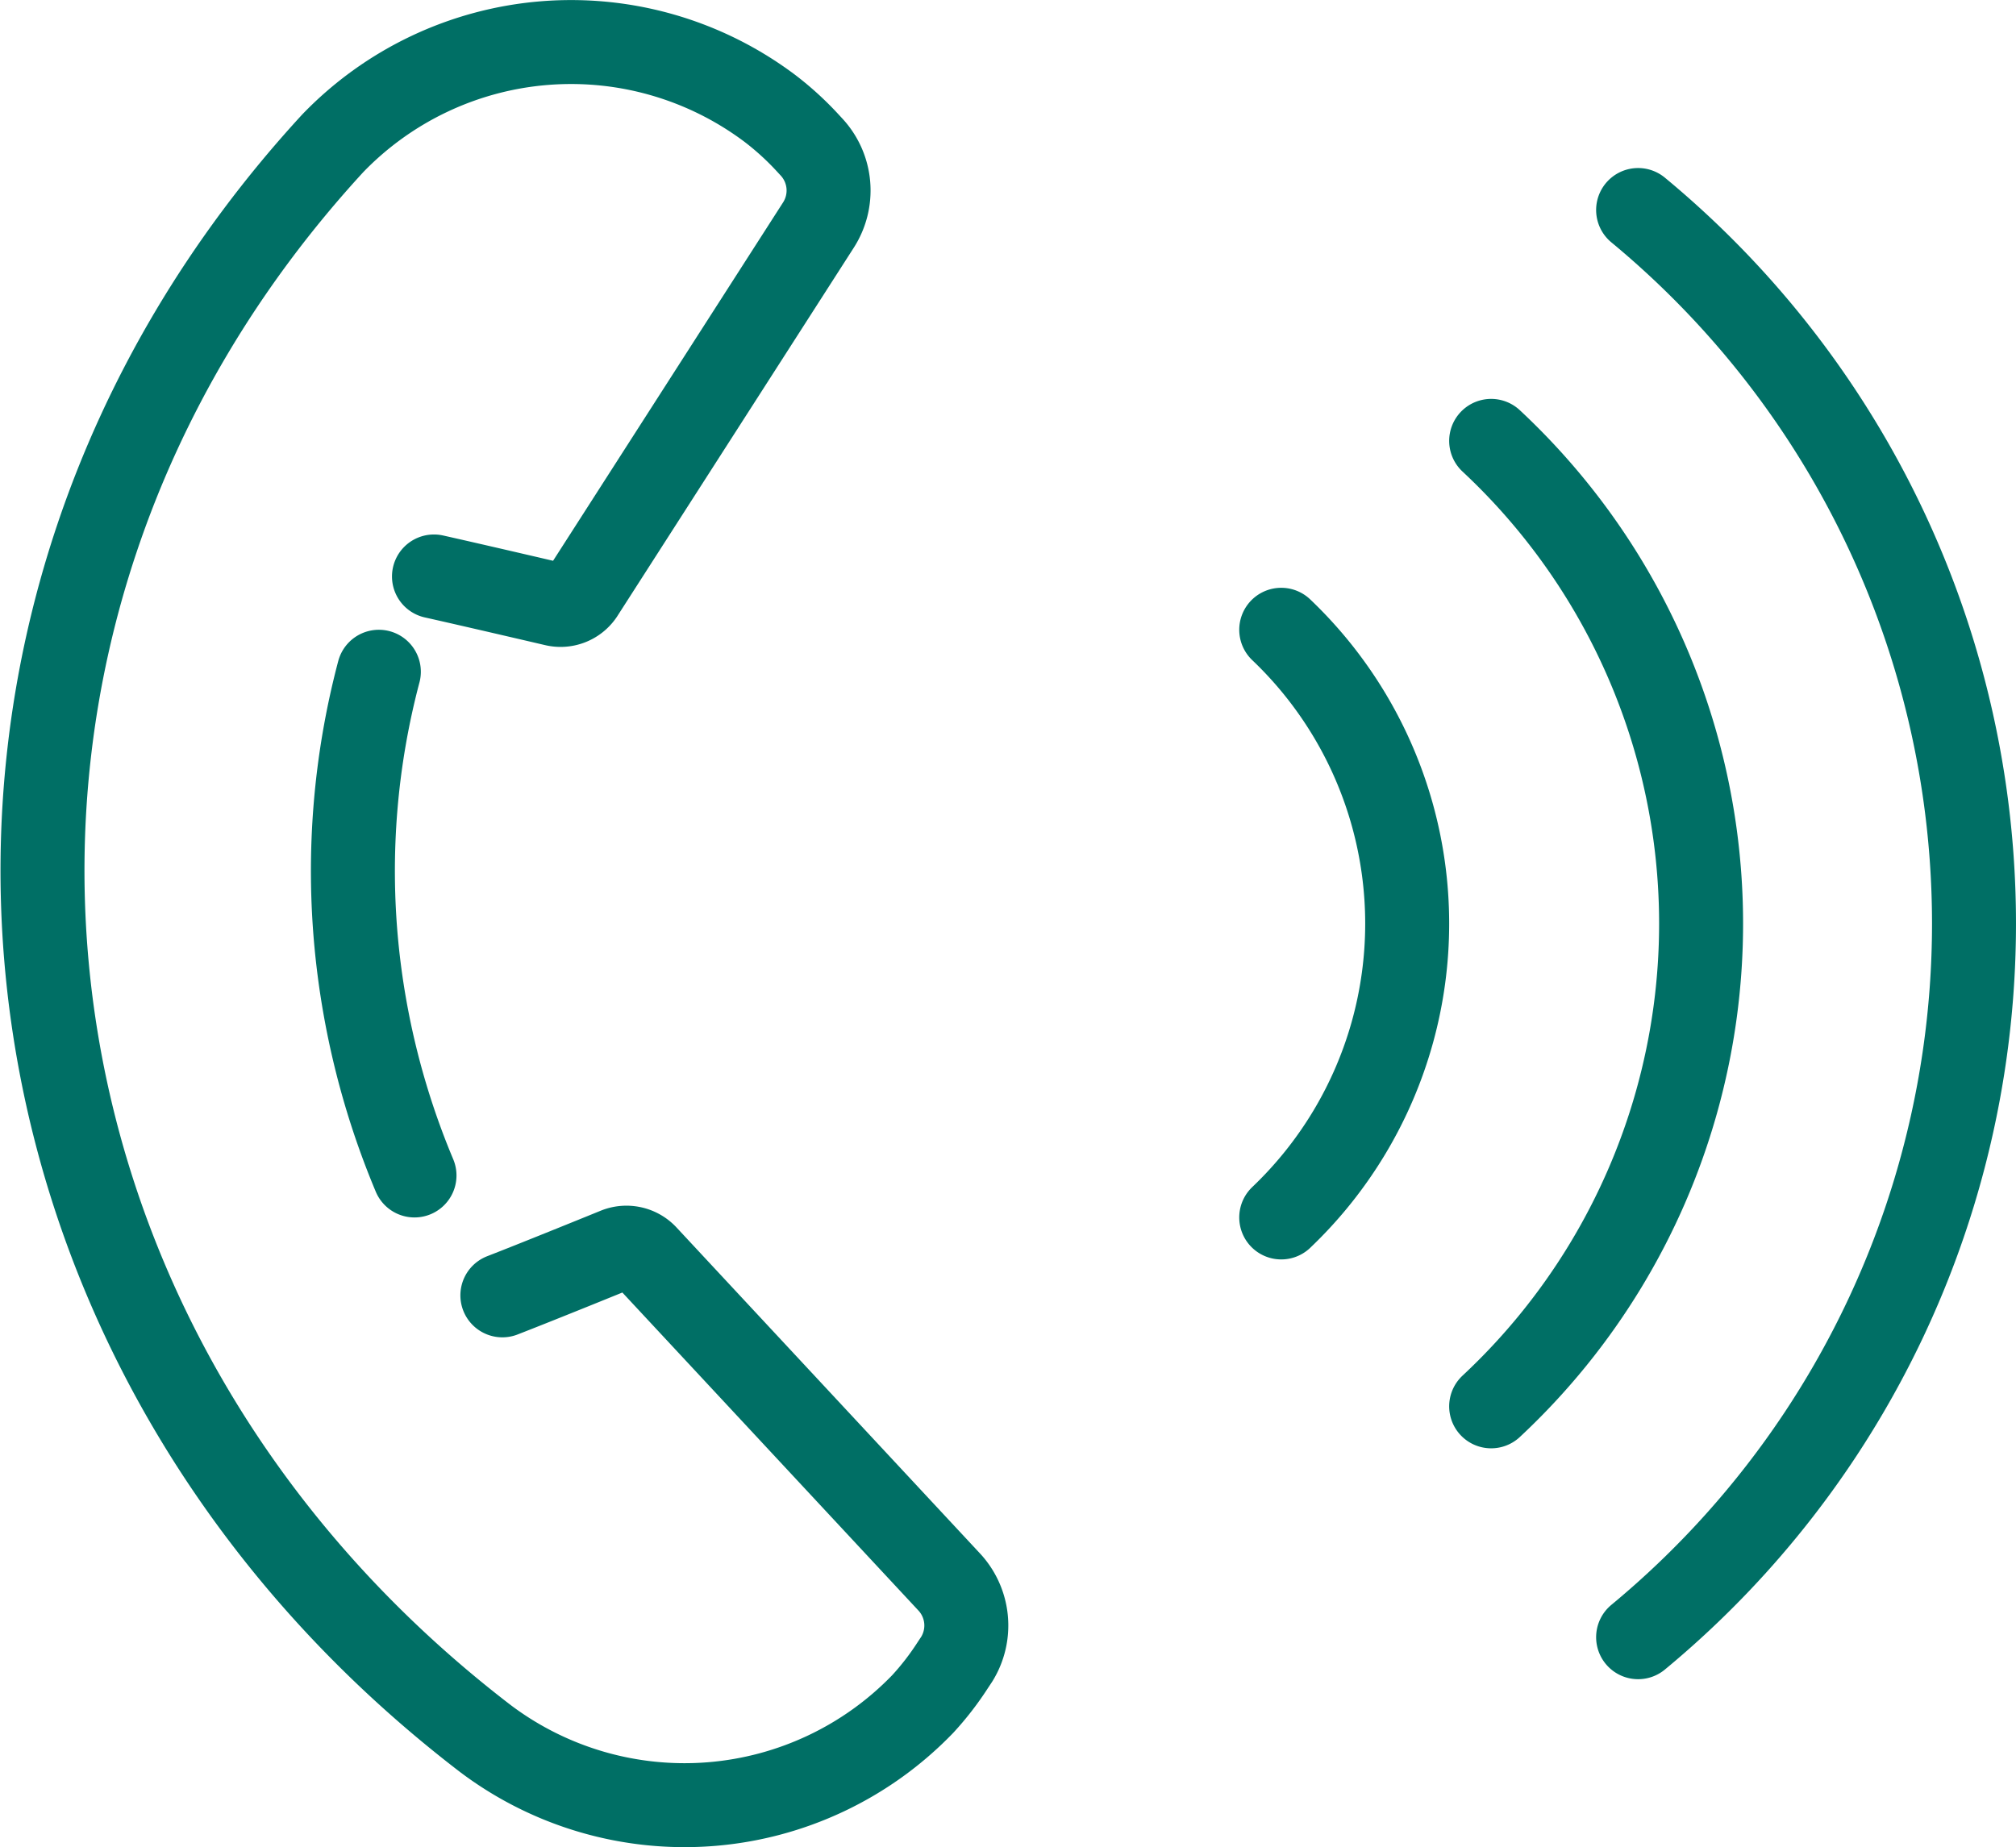
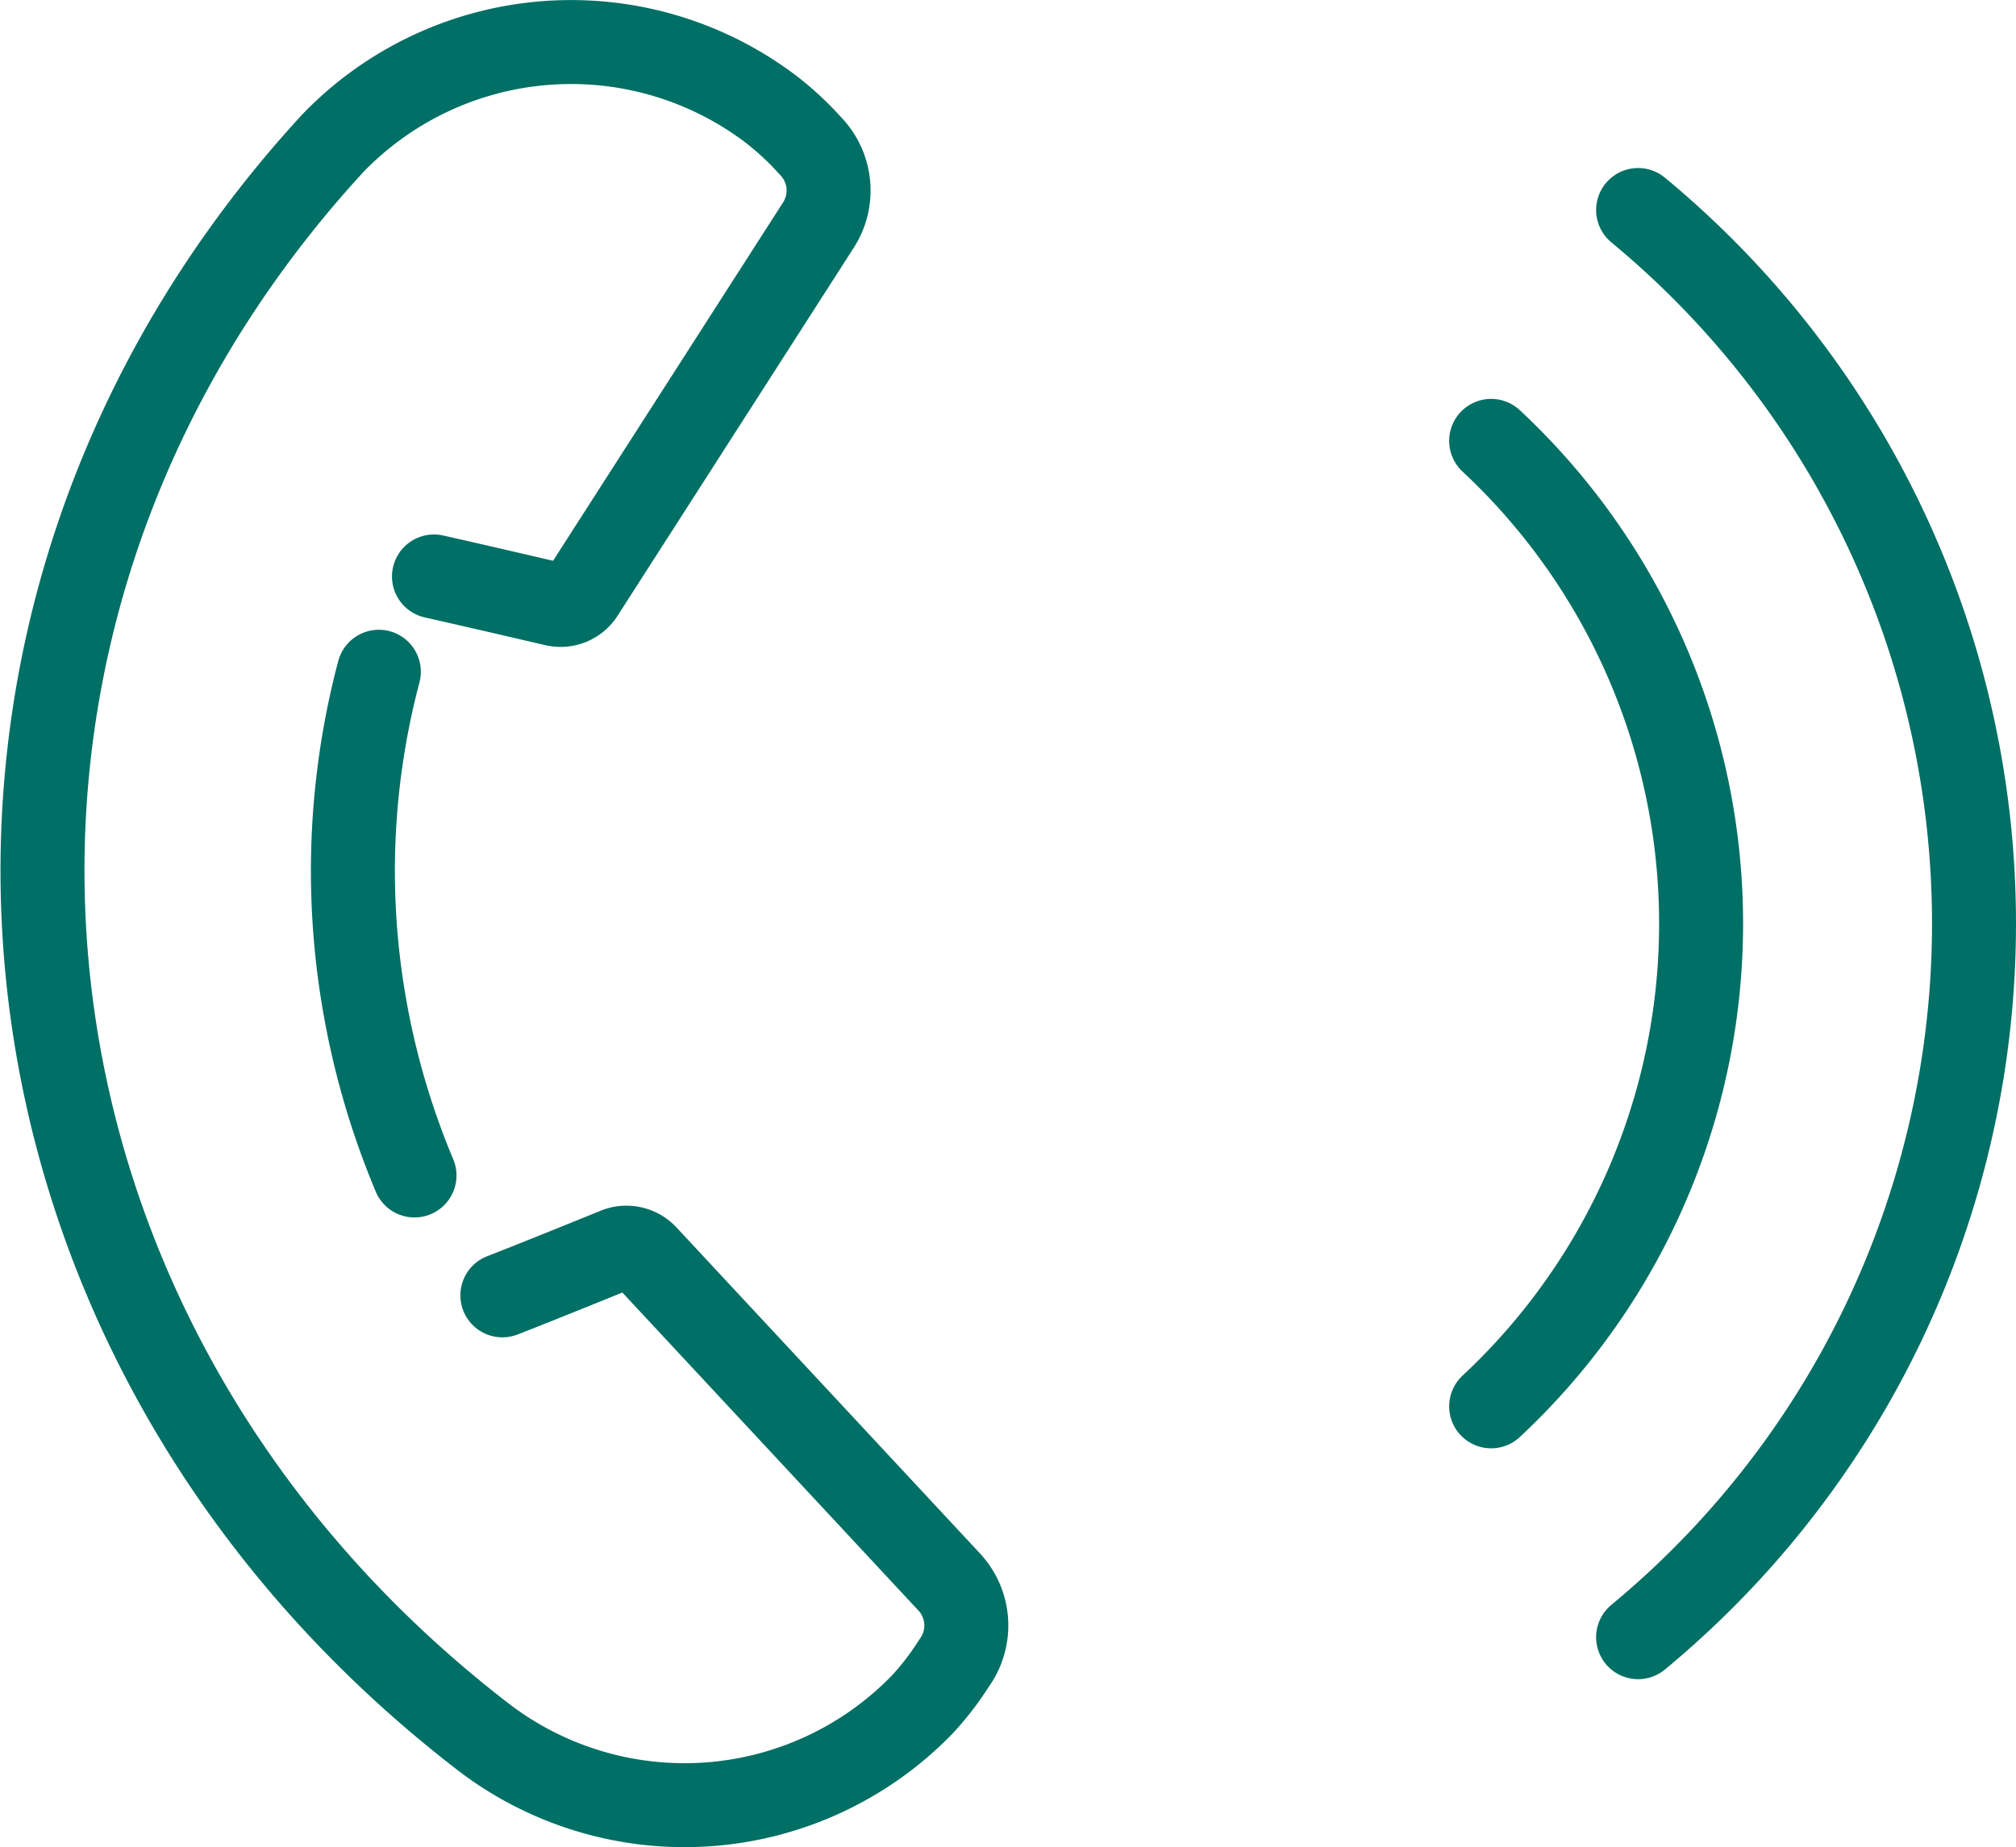
<svg xmlns="http://www.w3.org/2000/svg" width="48.015" height="44.007" viewBox="0 0 48.015 44.007">
  <g id="グループ_5169" data-name="グループ 5169" transform="translate(-465.985 -381.997)">
    <path id="パス_7161" data-name="パス 7161" d="M477.95,412.856c.9-.349,2.721-1.091,2.721-1.091a.63.63,0,0,1,.685.145l7.217,7.754a1.523,1.523,0,0,1,.2,1.857l-.1.151a6.78,6.78,0,0,1-.71.918,7.882,7.882,0,0,1-10.409.831c-12.5-9.578-14.135-26.6-3.643-38.011a7.883,7.883,0,0,1,10.41-.831,6.979,6.979,0,0,1,.873.792l.123.133a1.523,1.523,0,0,1,.157,1.86l-5.631,8.776a.613.613,0,0,1-.652.251s-1.922-.449-2.87-.661" fill="none" stroke="#006f65" stroke-linecap="round" stroke-linejoin="round" stroke-width="2" />
    <path id="パス_7162" data-name="パス 7162" d="M475.008,398a18.536,18.536,0,0,0-.533,6.516A18.846,18.846,0,0,0,475.857,410" fill="none" stroke="#006f65" stroke-linecap="round" stroke-linejoin="round" stroke-width="2" />
-     <path id="パス_7163" data-name="パス 7163" d="M496.5,411a9.667,9.667,0,0,0,0-14" fill="none" stroke="#006f65" stroke-linecap="round" stroke-linejoin="round" stroke-width="2" />
    <path id="パス_7164" data-name="パス 7164" d="M501.5,415.5a15.725,15.725,0,0,0,0-23" fill="none" stroke="#006f65" stroke-linecap="round" stroke-linejoin="round" stroke-width="2" />
    <path id="パス_7165" data-name="パス 7165" d="M505,421a22.063,22.063,0,0,0,0-34" fill="none" stroke="#006f65" stroke-linecap="round" stroke-linejoin="round" stroke-width="2" />
  </g>
</svg>